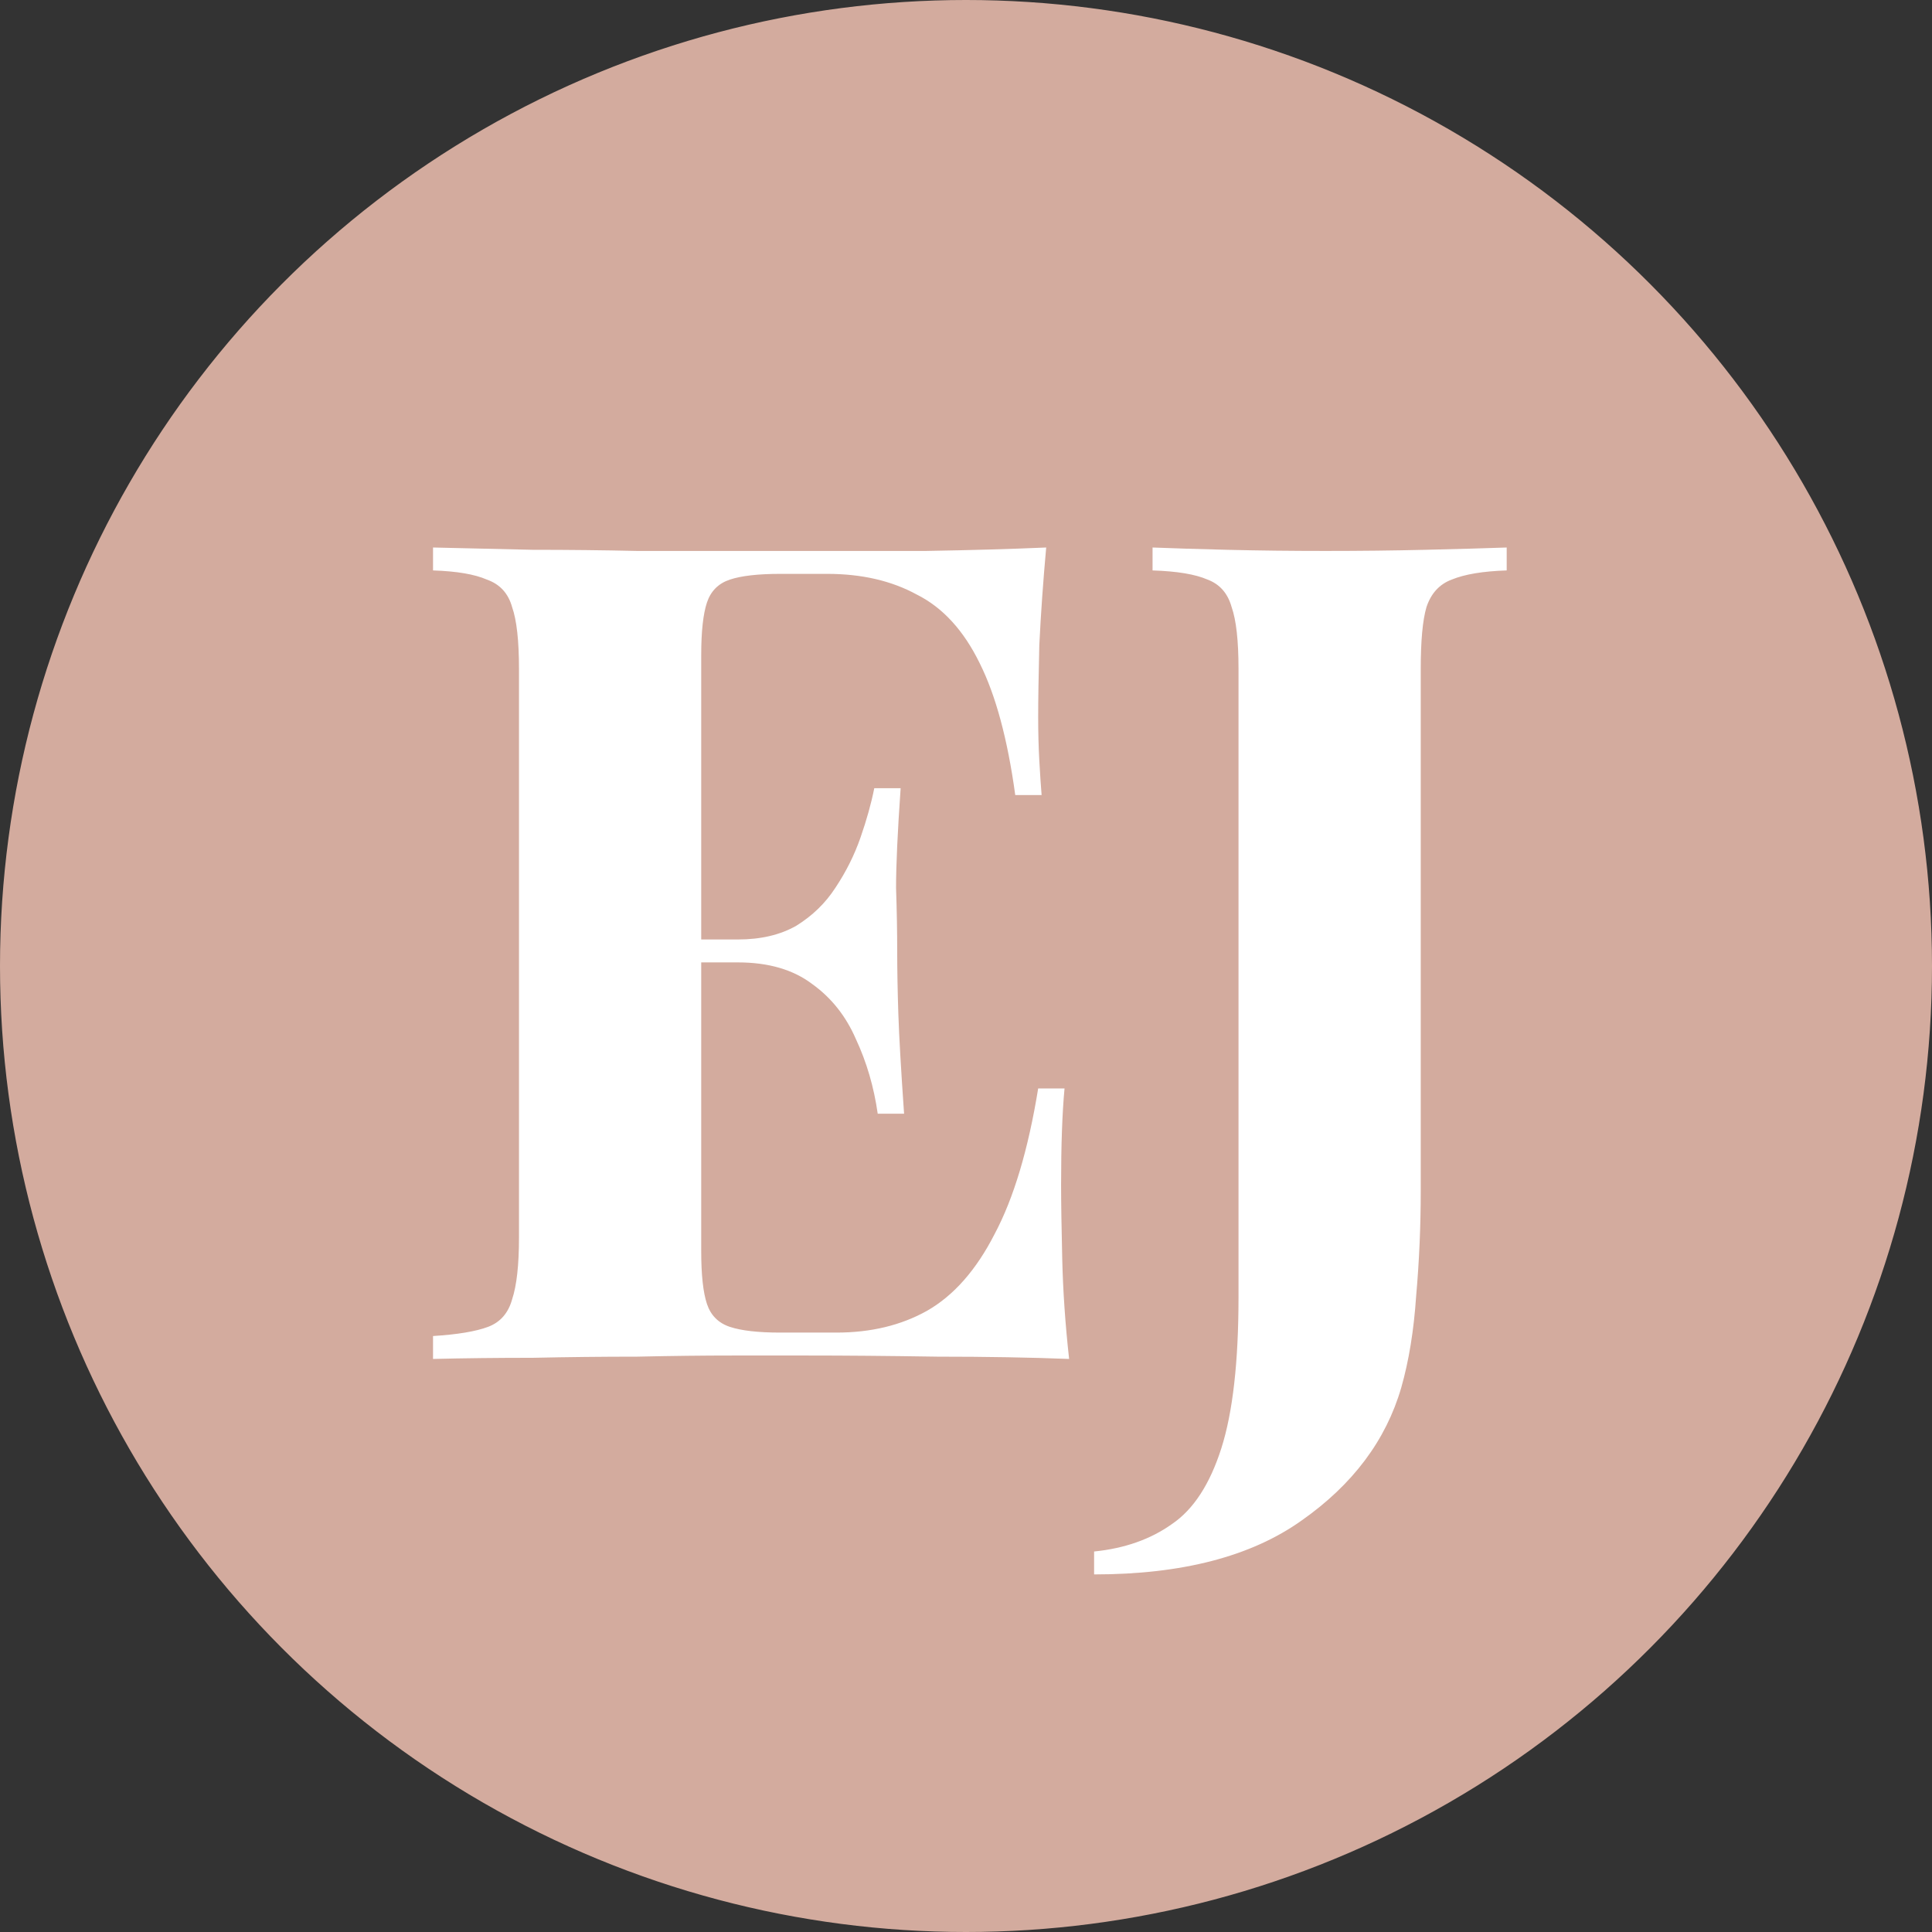
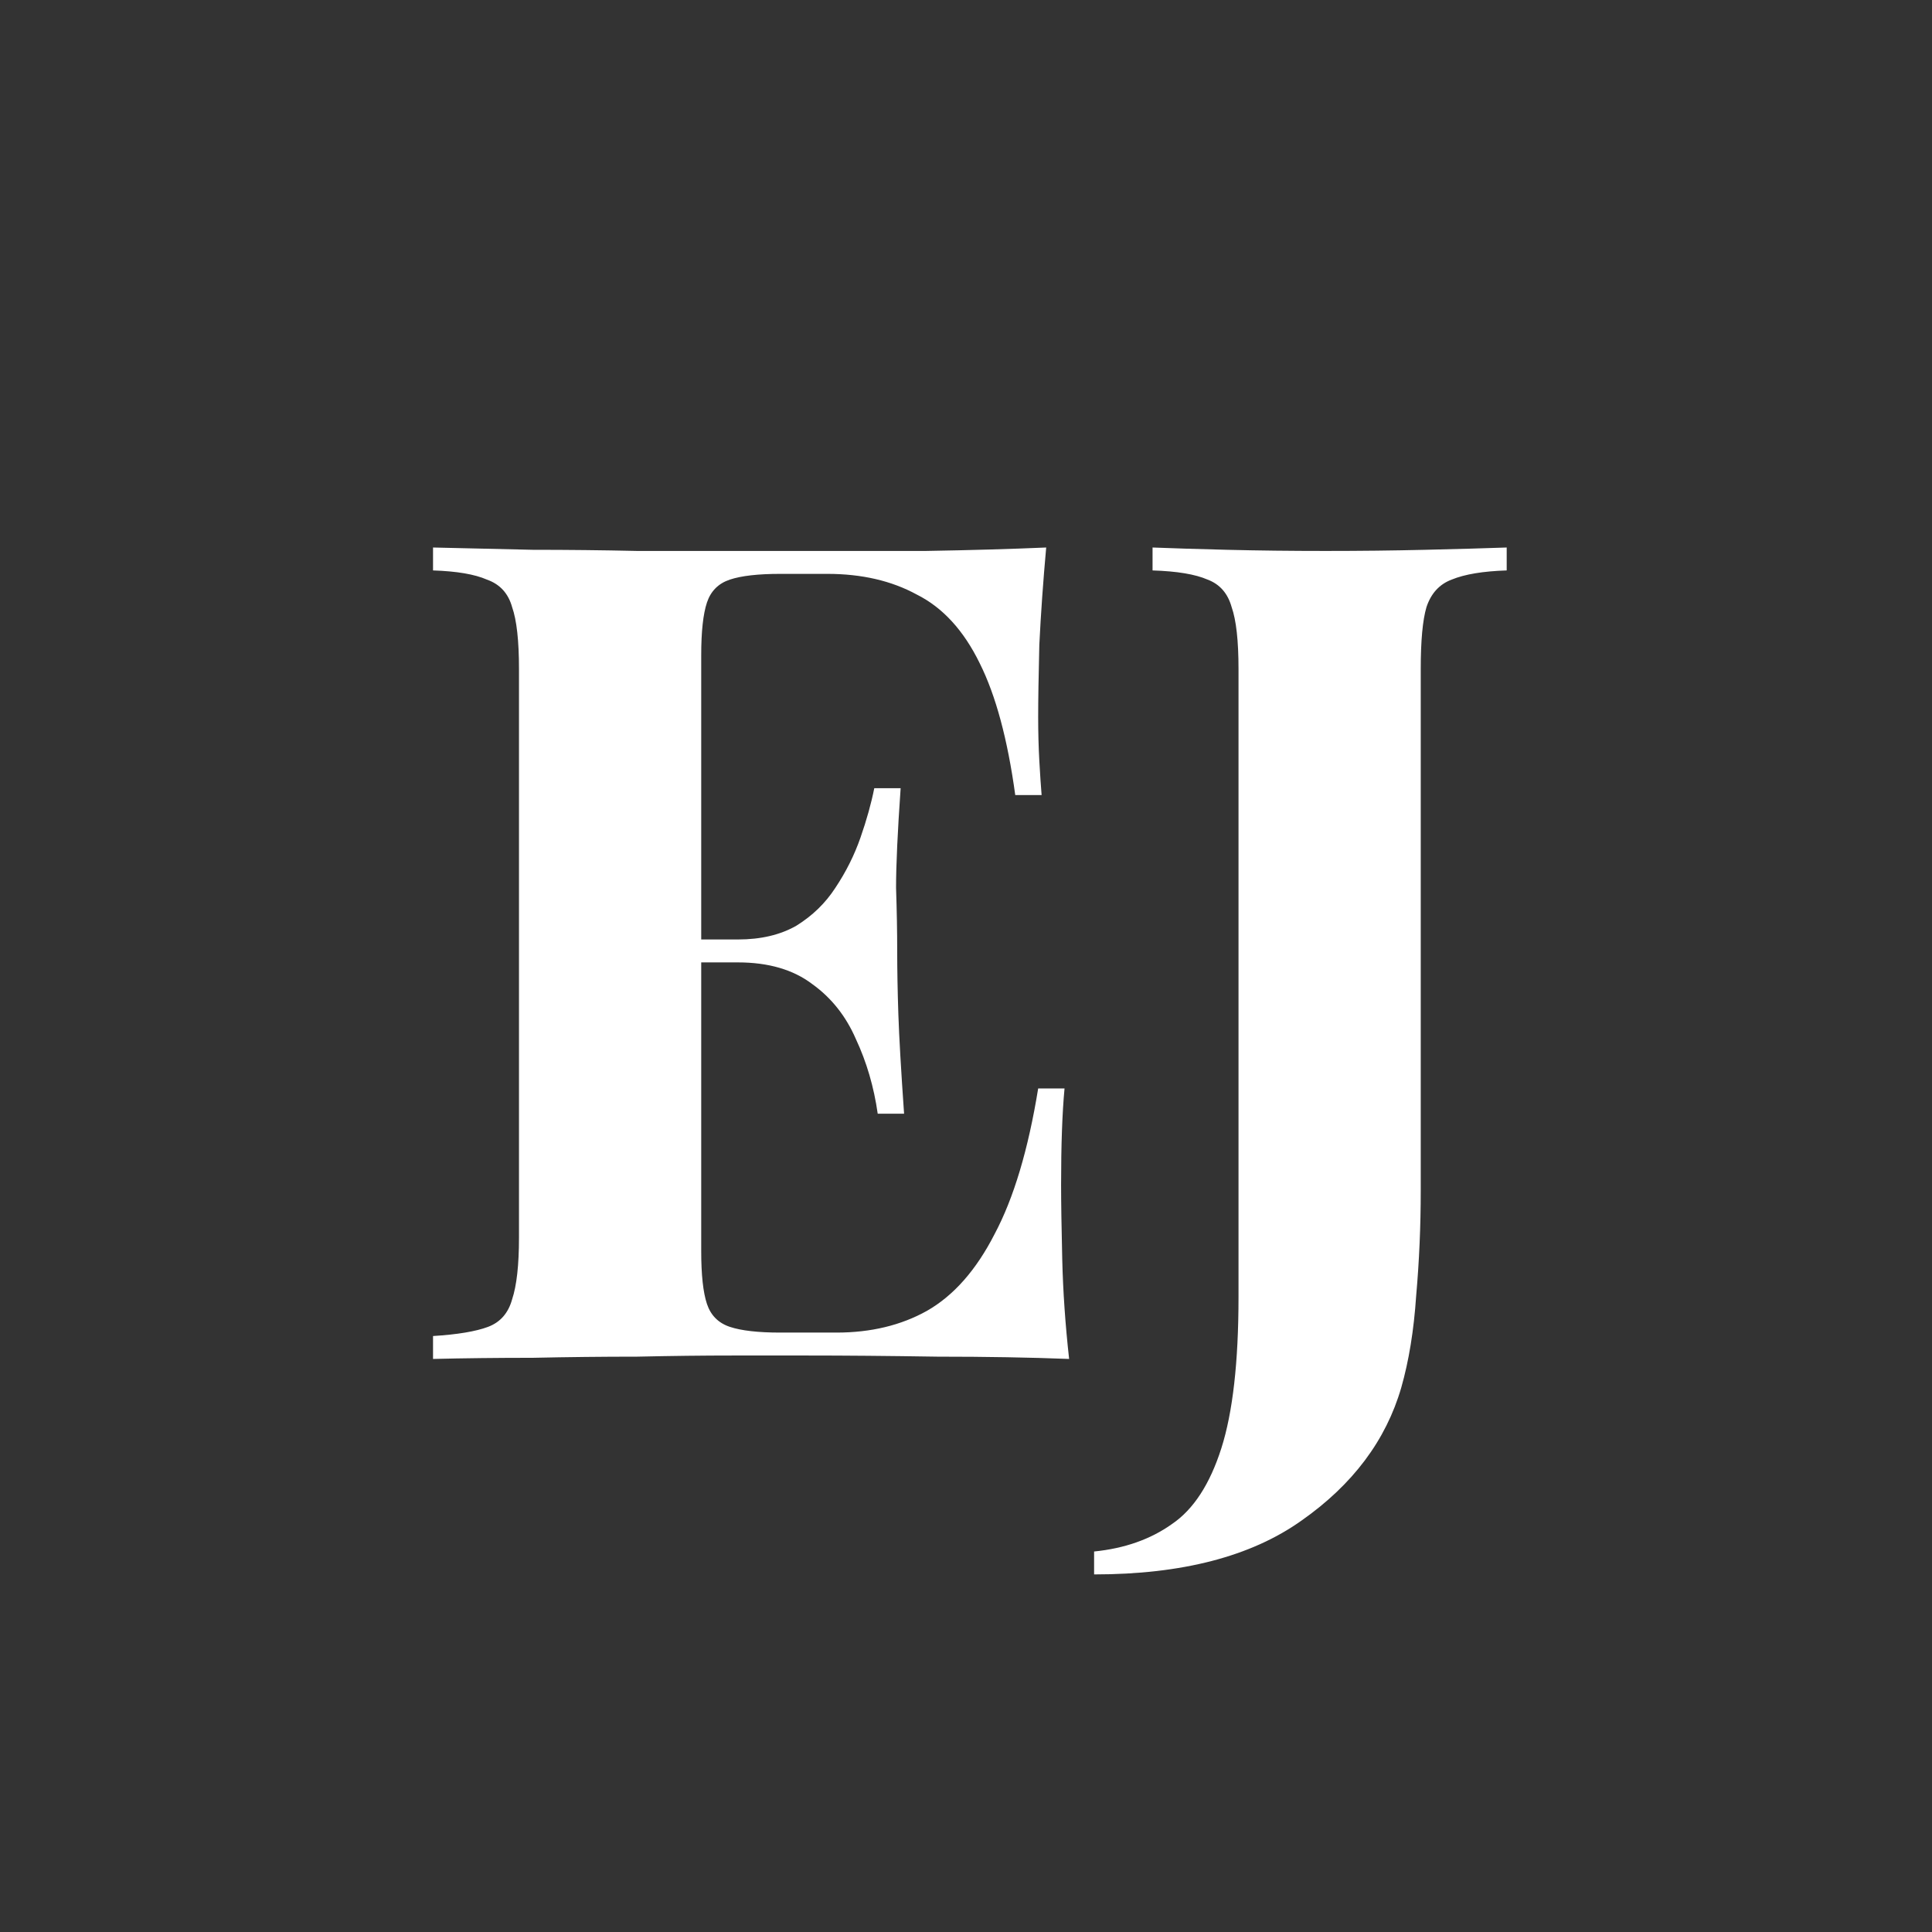
<svg xmlns="http://www.w3.org/2000/svg" fill="none" viewBox="0 0 118 118" height="118" width="118">
  <rect x="0" y="0" width="118" height="118" fill="#333333" stroke="none" />
-   <circle stroke="#D3AB9E" fill="#D3AB9E" r="58.5" cy="59" cx="59" />
  <path fill="white" d="M63.898 33.44C63.712 35.493 63.572 37.477 63.478 39.39C63.432 41.303 63.408 42.773 63.408 43.8C63.408 44.733 63.432 45.62 63.478 46.46C63.525 47.3 63.572 48 63.618 48.56H62.008C61.542 45.153 60.818 42.47 59.838 40.51C58.858 38.503 57.575 37.103 55.988 36.31C54.448 35.47 52.628 35.05 50.528 35.05H47.658C46.305 35.05 45.278 35.167 44.578 35.4C43.878 35.633 43.412 36.1 43.178 36.8C42.945 37.5 42.828 38.573 42.828 40.02V76.42C42.828 77.867 42.945 78.94 43.178 79.64C43.412 80.34 43.878 80.807 44.578 81.04C45.278 81.273 46.305 81.39 47.658 81.39H51.088C53.188 81.39 55.032 80.947 56.618 80.06C58.252 79.127 59.628 77.563 60.748 75.37C61.915 73.177 62.802 70.213 63.408 66.48H65.018C64.878 67.973 64.808 69.933 64.808 72.36C64.808 73.433 64.832 74.95 64.878 76.91C64.925 78.87 65.065 80.9 65.298 83C62.918 82.907 60.235 82.86 57.248 82.86C54.262 82.813 51.602 82.79 49.268 82.79C48.102 82.79 46.608 82.79 44.788 82.79C42.968 82.79 41.008 82.813 38.908 82.86C36.808 82.86 34.685 82.883 32.538 82.93C30.392 82.93 28.362 82.953 26.448 83V81.6C27.942 81.507 29.062 81.32 29.808 81.04C30.555 80.76 31.045 80.2 31.278 79.36C31.558 78.52 31.698 77.26 31.698 75.58V40.86C31.698 39.133 31.558 37.873 31.278 37.08C31.045 36.24 30.532 35.68 29.738 35.4C28.992 35.073 27.895 34.887 26.448 34.84V33.44C28.362 33.487 30.392 33.533 32.538 33.58C34.685 33.58 36.808 33.603 38.908 33.65C41.008 33.65 42.968 33.65 44.788 33.65C46.608 33.65 48.102 33.65 49.268 33.65C51.415 33.65 53.842 33.65 56.548 33.65C59.302 33.603 61.752 33.533 63.898 33.44ZM52.978 57.38C52.978 57.38 52.978 57.613 52.978 58.08C52.978 58.547 52.978 58.78 52.978 58.78H40.728C40.728 58.78 40.728 58.547 40.728 58.08C40.728 57.613 40.728 57.38 40.728 57.38H52.978ZM55.008 48.14C54.822 50.8 54.728 52.83 54.728 54.23C54.775 55.63 54.798 56.913 54.798 58.08C54.798 59.247 54.822 60.53 54.868 61.93C54.915 63.33 55.032 65.36 55.218 68.02H53.608C53.375 66.387 52.932 64.87 52.278 63.47C51.672 62.07 50.785 60.95 49.618 60.11C48.452 59.223 46.935 58.78 45.068 58.78V57.38C46.468 57.38 47.658 57.1 48.638 56.54C49.618 55.933 50.412 55.163 51.018 54.23C51.672 53.25 52.185 52.223 52.558 51.15C52.932 50.077 53.212 49.073 53.398 48.14H55.008ZM66.824 96.16V94.76C68.69 94.573 70.277 94.013 71.584 93.08C72.89 92.193 73.894 90.653 74.594 88.46C75.294 86.267 75.644 83.187 75.644 79.22V40.86C75.644 39.133 75.504 37.873 75.224 37.08C74.99 36.24 74.5 35.68 73.754 35.4C73.007 35.073 71.887 34.887 70.394 34.84V33.44C71.56 33.487 73.077 33.533 74.944 33.58C76.857 33.627 78.864 33.65 80.964 33.65C83.064 33.65 85.094 33.627 87.054 33.58C89.06 33.533 90.717 33.487 92.024 33.44V34.84C90.577 34.887 89.457 35.073 88.664 35.4C87.917 35.68 87.404 36.24 87.124 37.08C86.89 37.873 86.774 39.133 86.774 40.86V66.48C86.774 68.393 86.774 70.47 86.774 72.71C86.774 74.903 86.68 77.05 86.494 79.15C86.354 81.25 86.05 83.117 85.584 84.75C84.65 87.97 82.62 90.677 79.494 92.87C76.414 95.063 72.19 96.16 66.824 96.16Z" />
</svg>